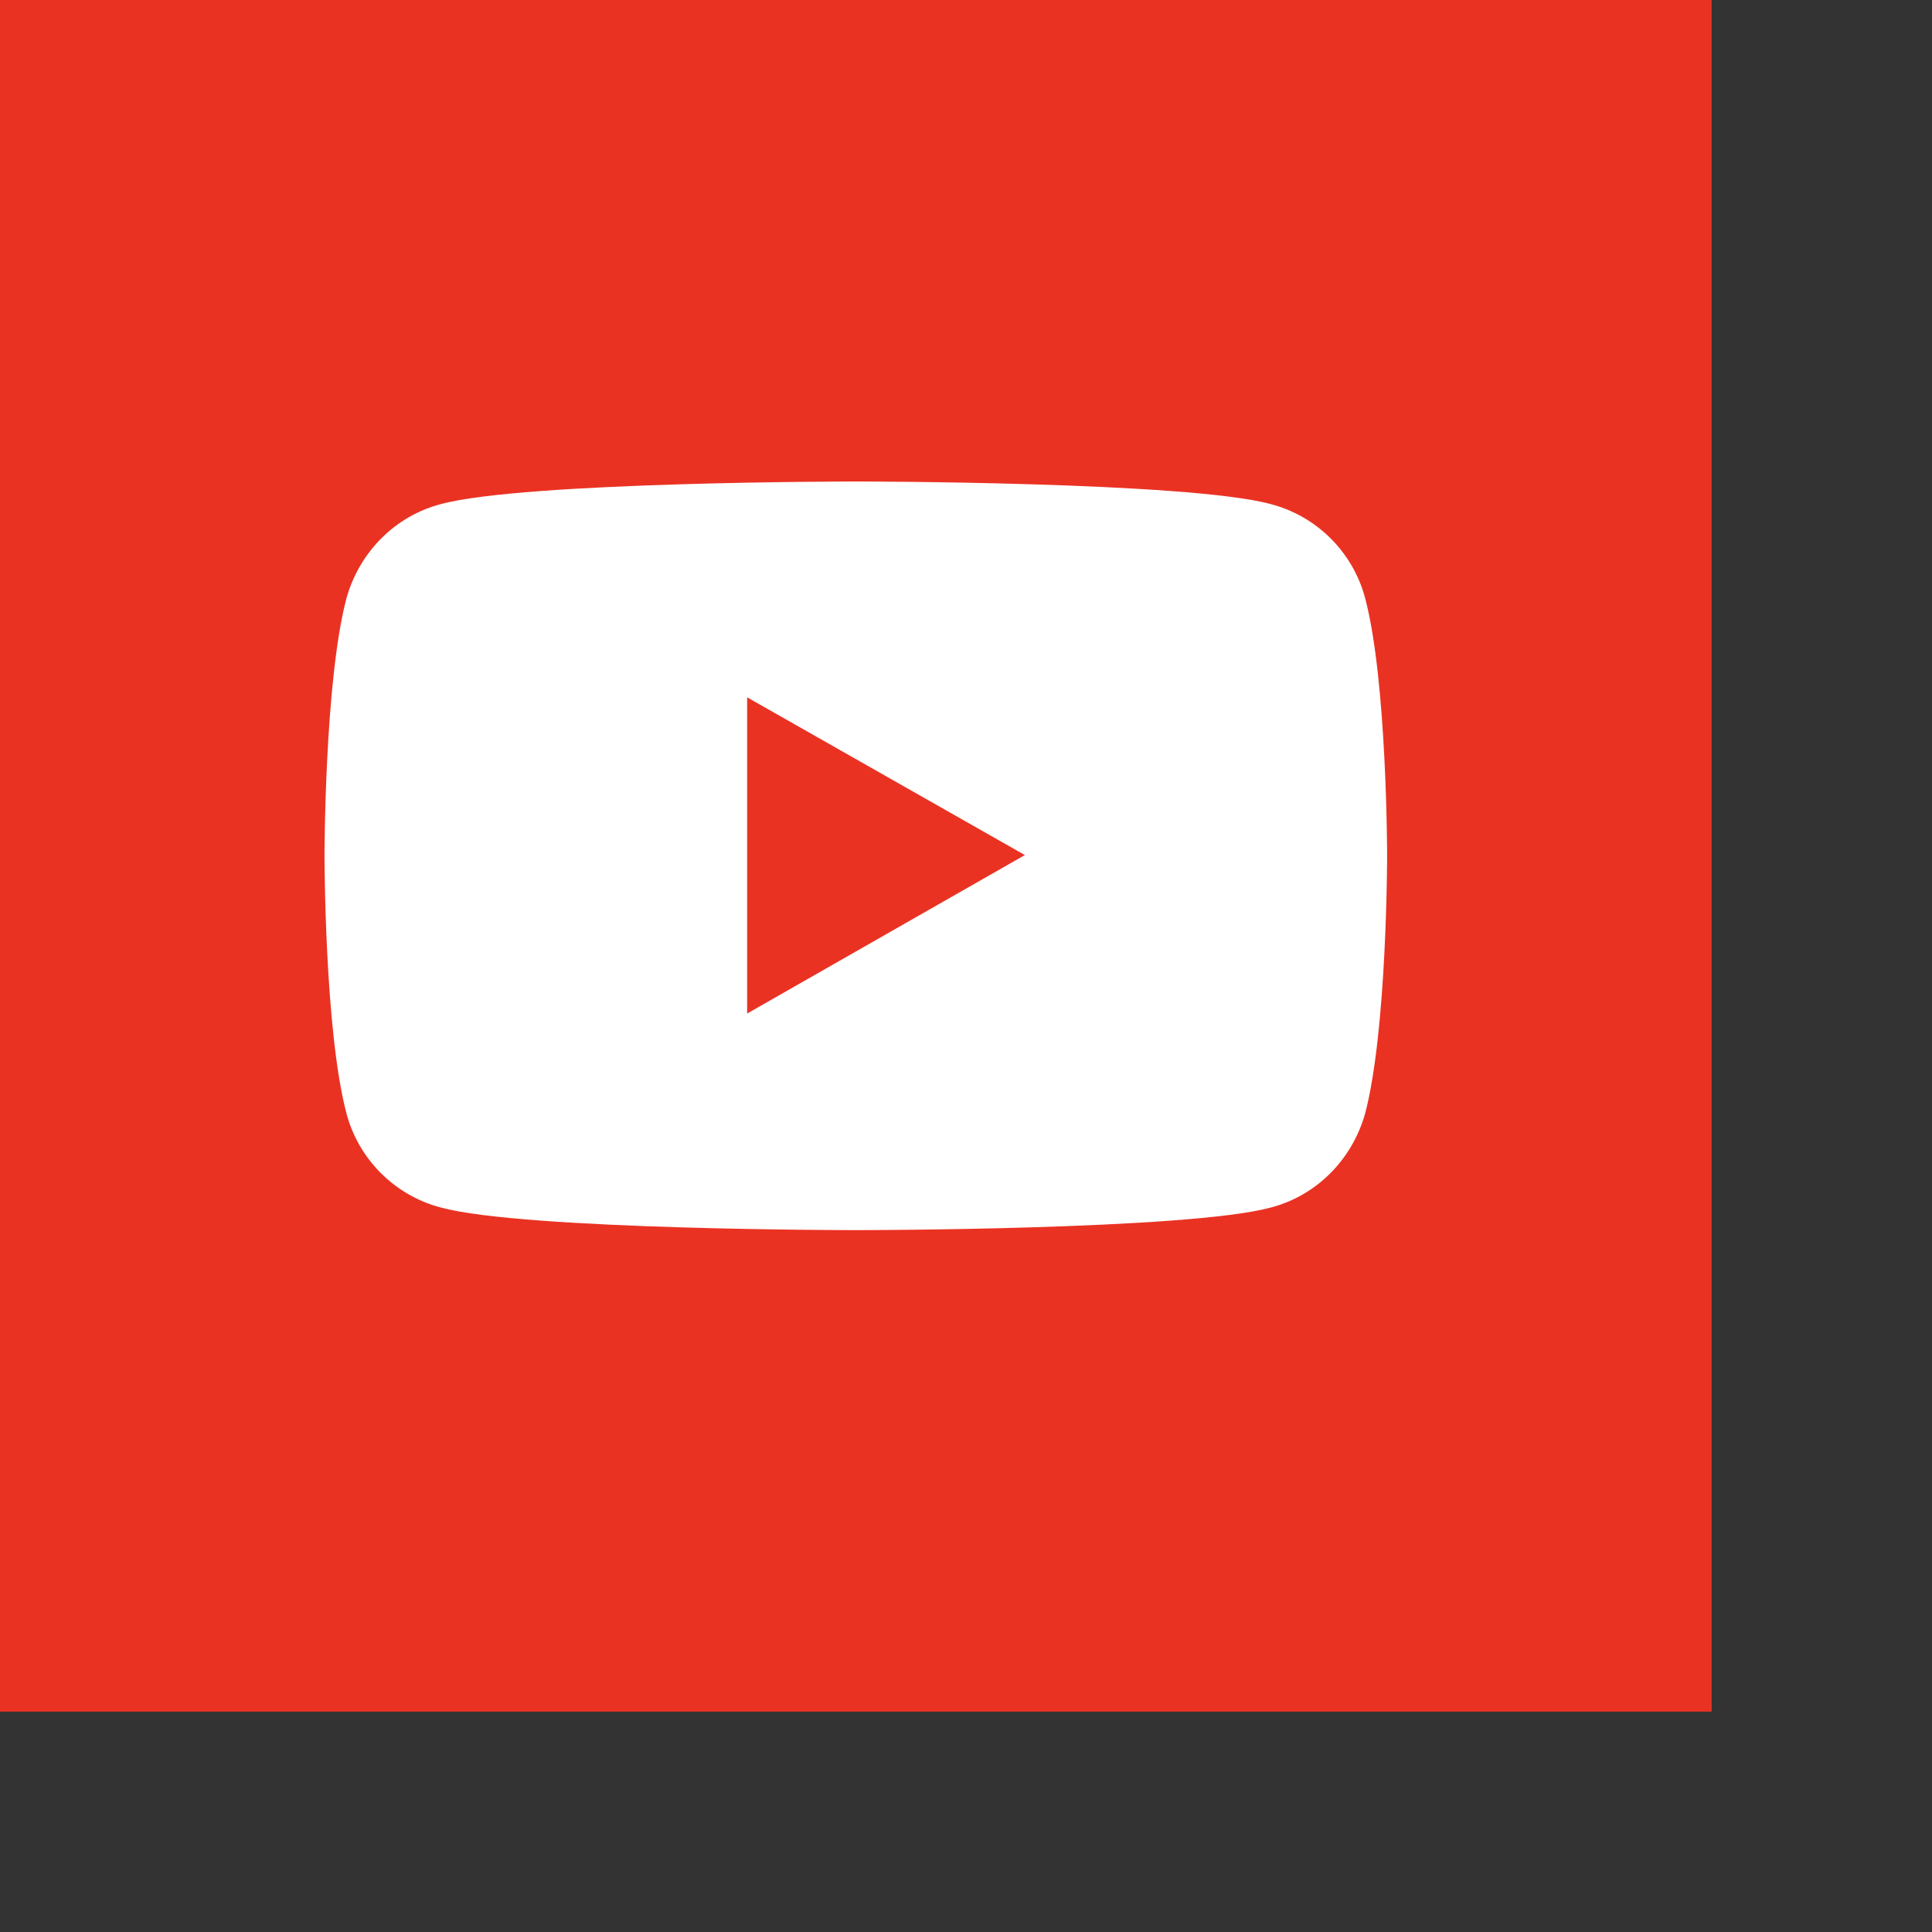
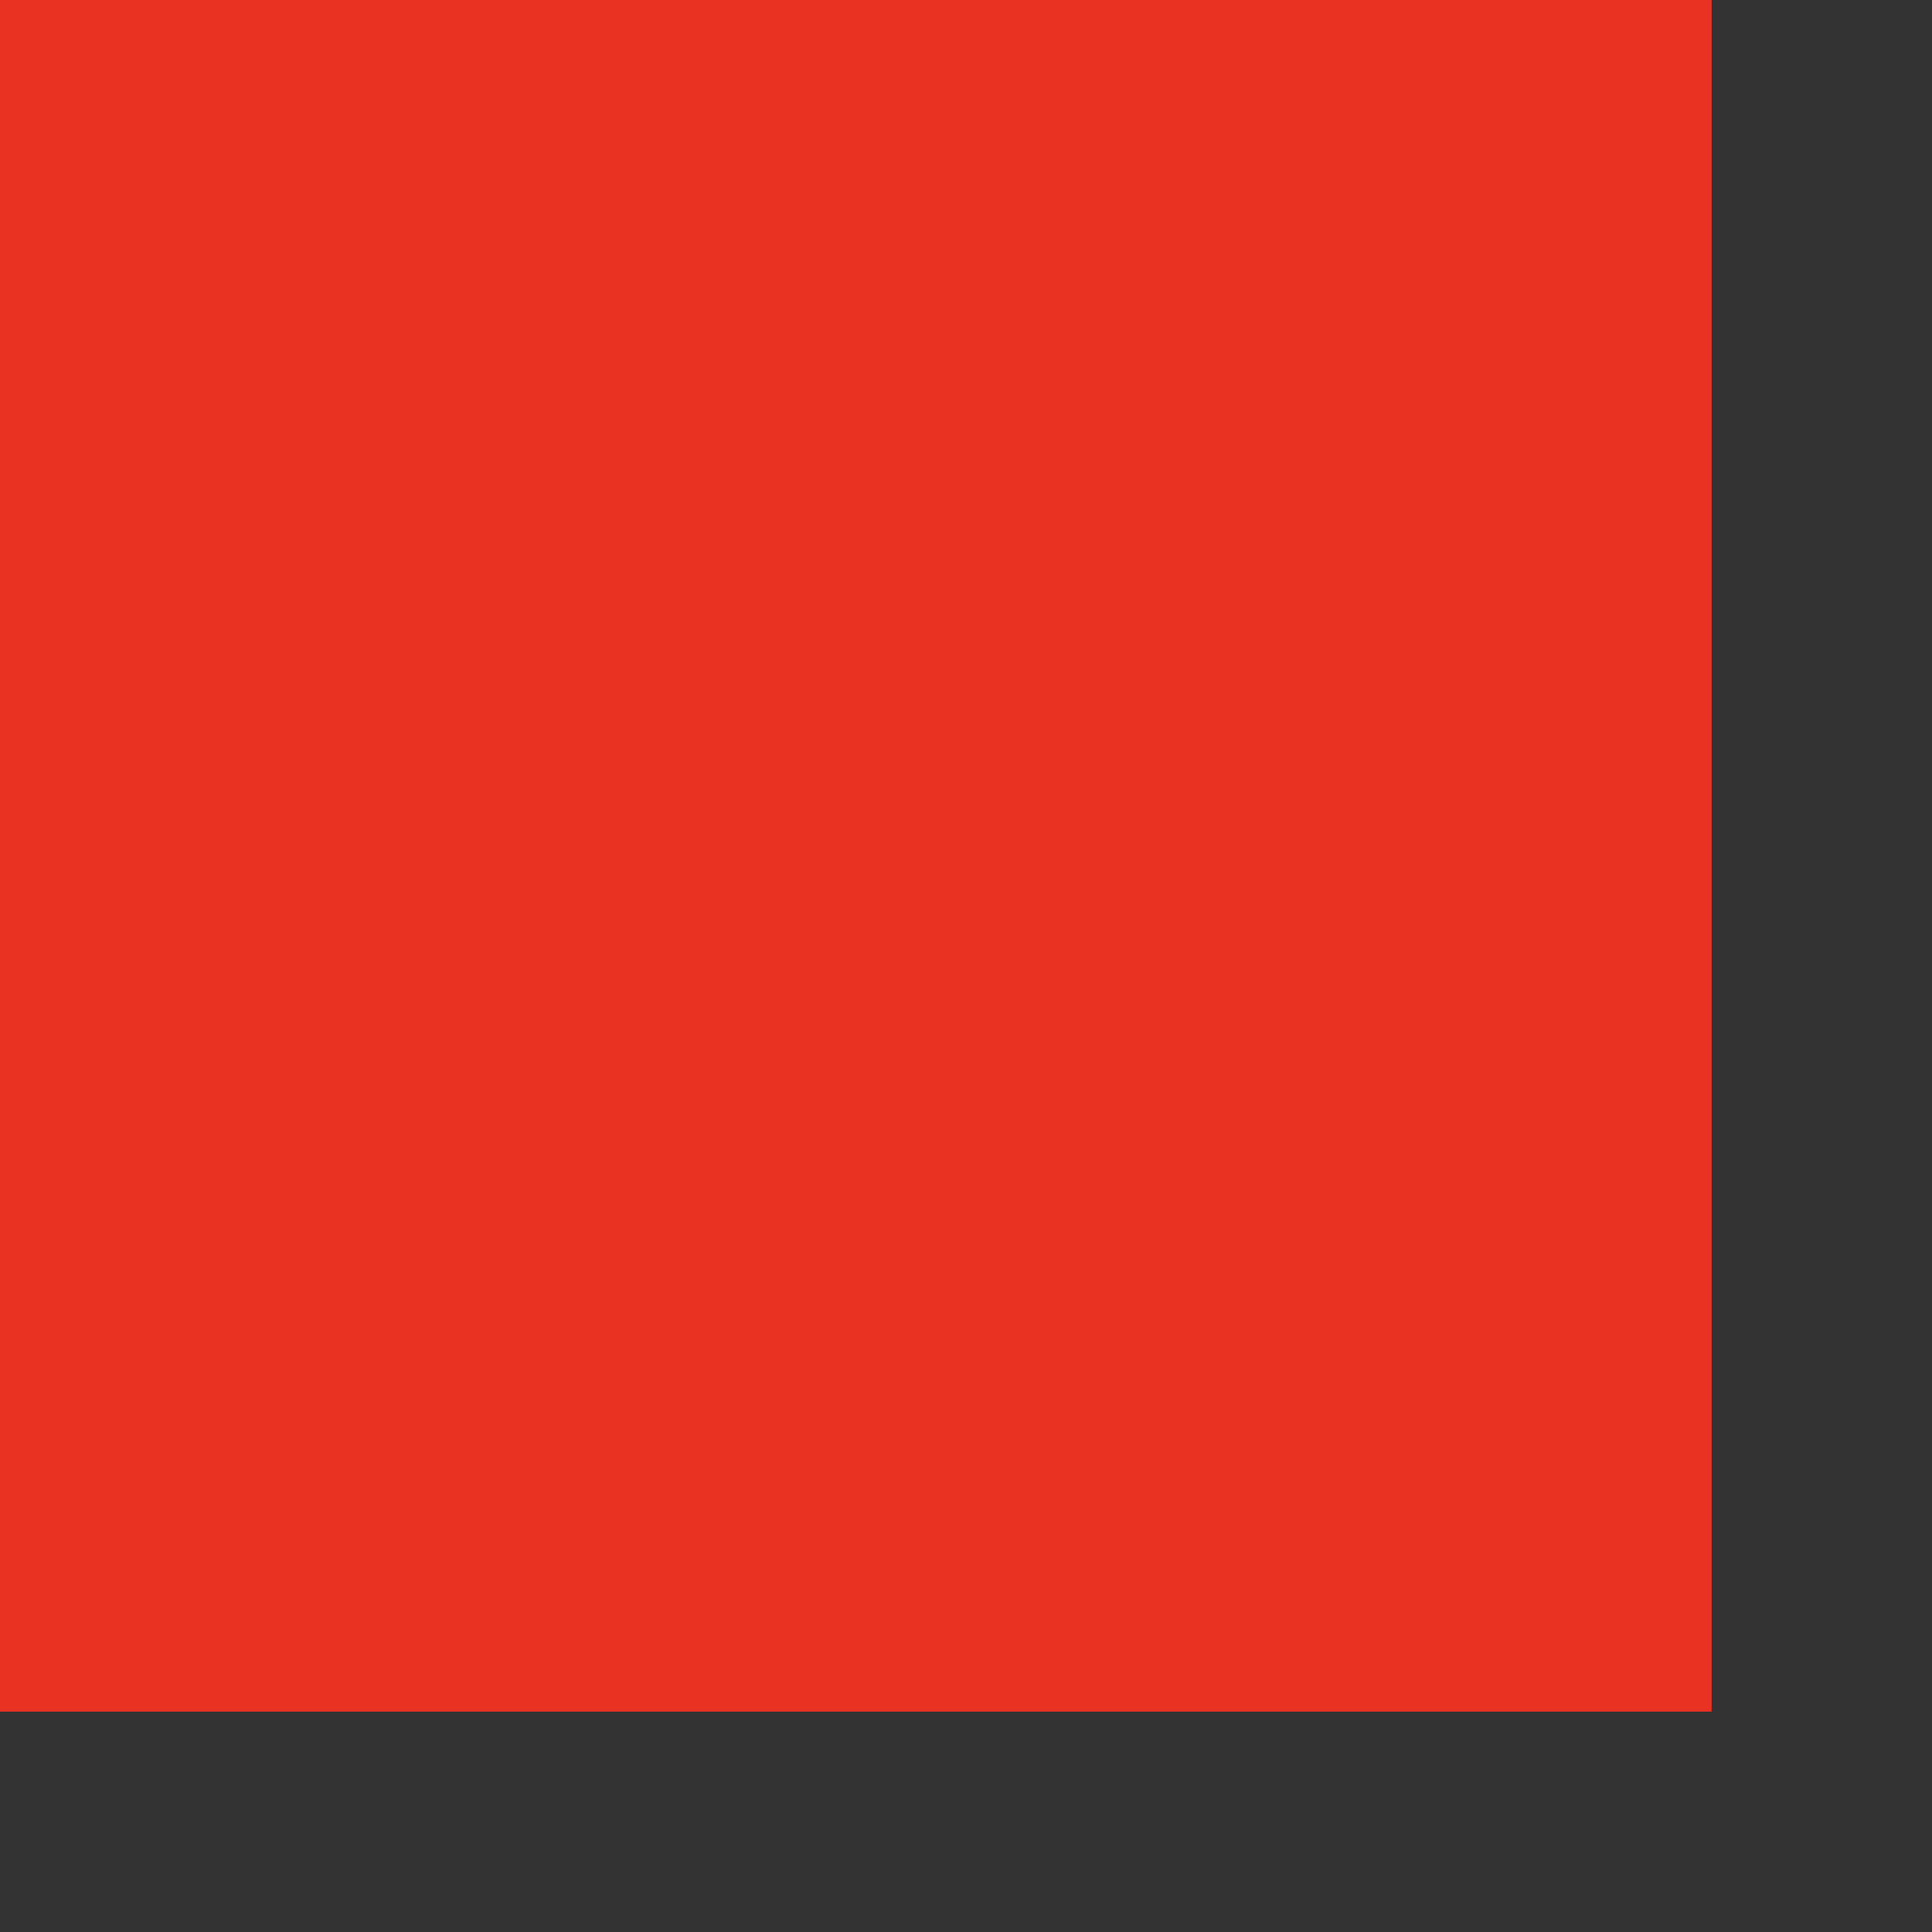
<svg xmlns="http://www.w3.org/2000/svg" version="1.1" id="レイヤー_2" x="0px" y="0px" width="192pt" height="192pt" xml:space="preserve">
  <rect width="100%" height="100%" fill="#333333" stroke="none" />
  <style type="text/css">
	.st0{fill:#EA3223;}
	.st1{fill:#FFFFFF;}
</style>
  <rect class="st0" width="226.8" height="226.8" />
-   <path class="st1" d="M180.9,79.3c-1.6-6.1-6.4-10.9-12.5-12.5c-11-3-55-3-55-3s-44,0-55,3c-6.1,1.6-10.8,6.4-12.5,12.5  C43,90.3,43,113.4,43,113.4s0,23.1,2.9,34.1c1.6,6.1,6.4,10.9,12.5,12.5c11,3,55,3,55,3s44,0,55-3c6.1-1.6,10.8-6.4,12.5-12.5  c2.9-11.1,2.9-34.1,2.9-34.1S183.8,90.3,180.9,79.3 M99,92.4l36.8,20.9L99,134.3V92.4z" />
</svg>